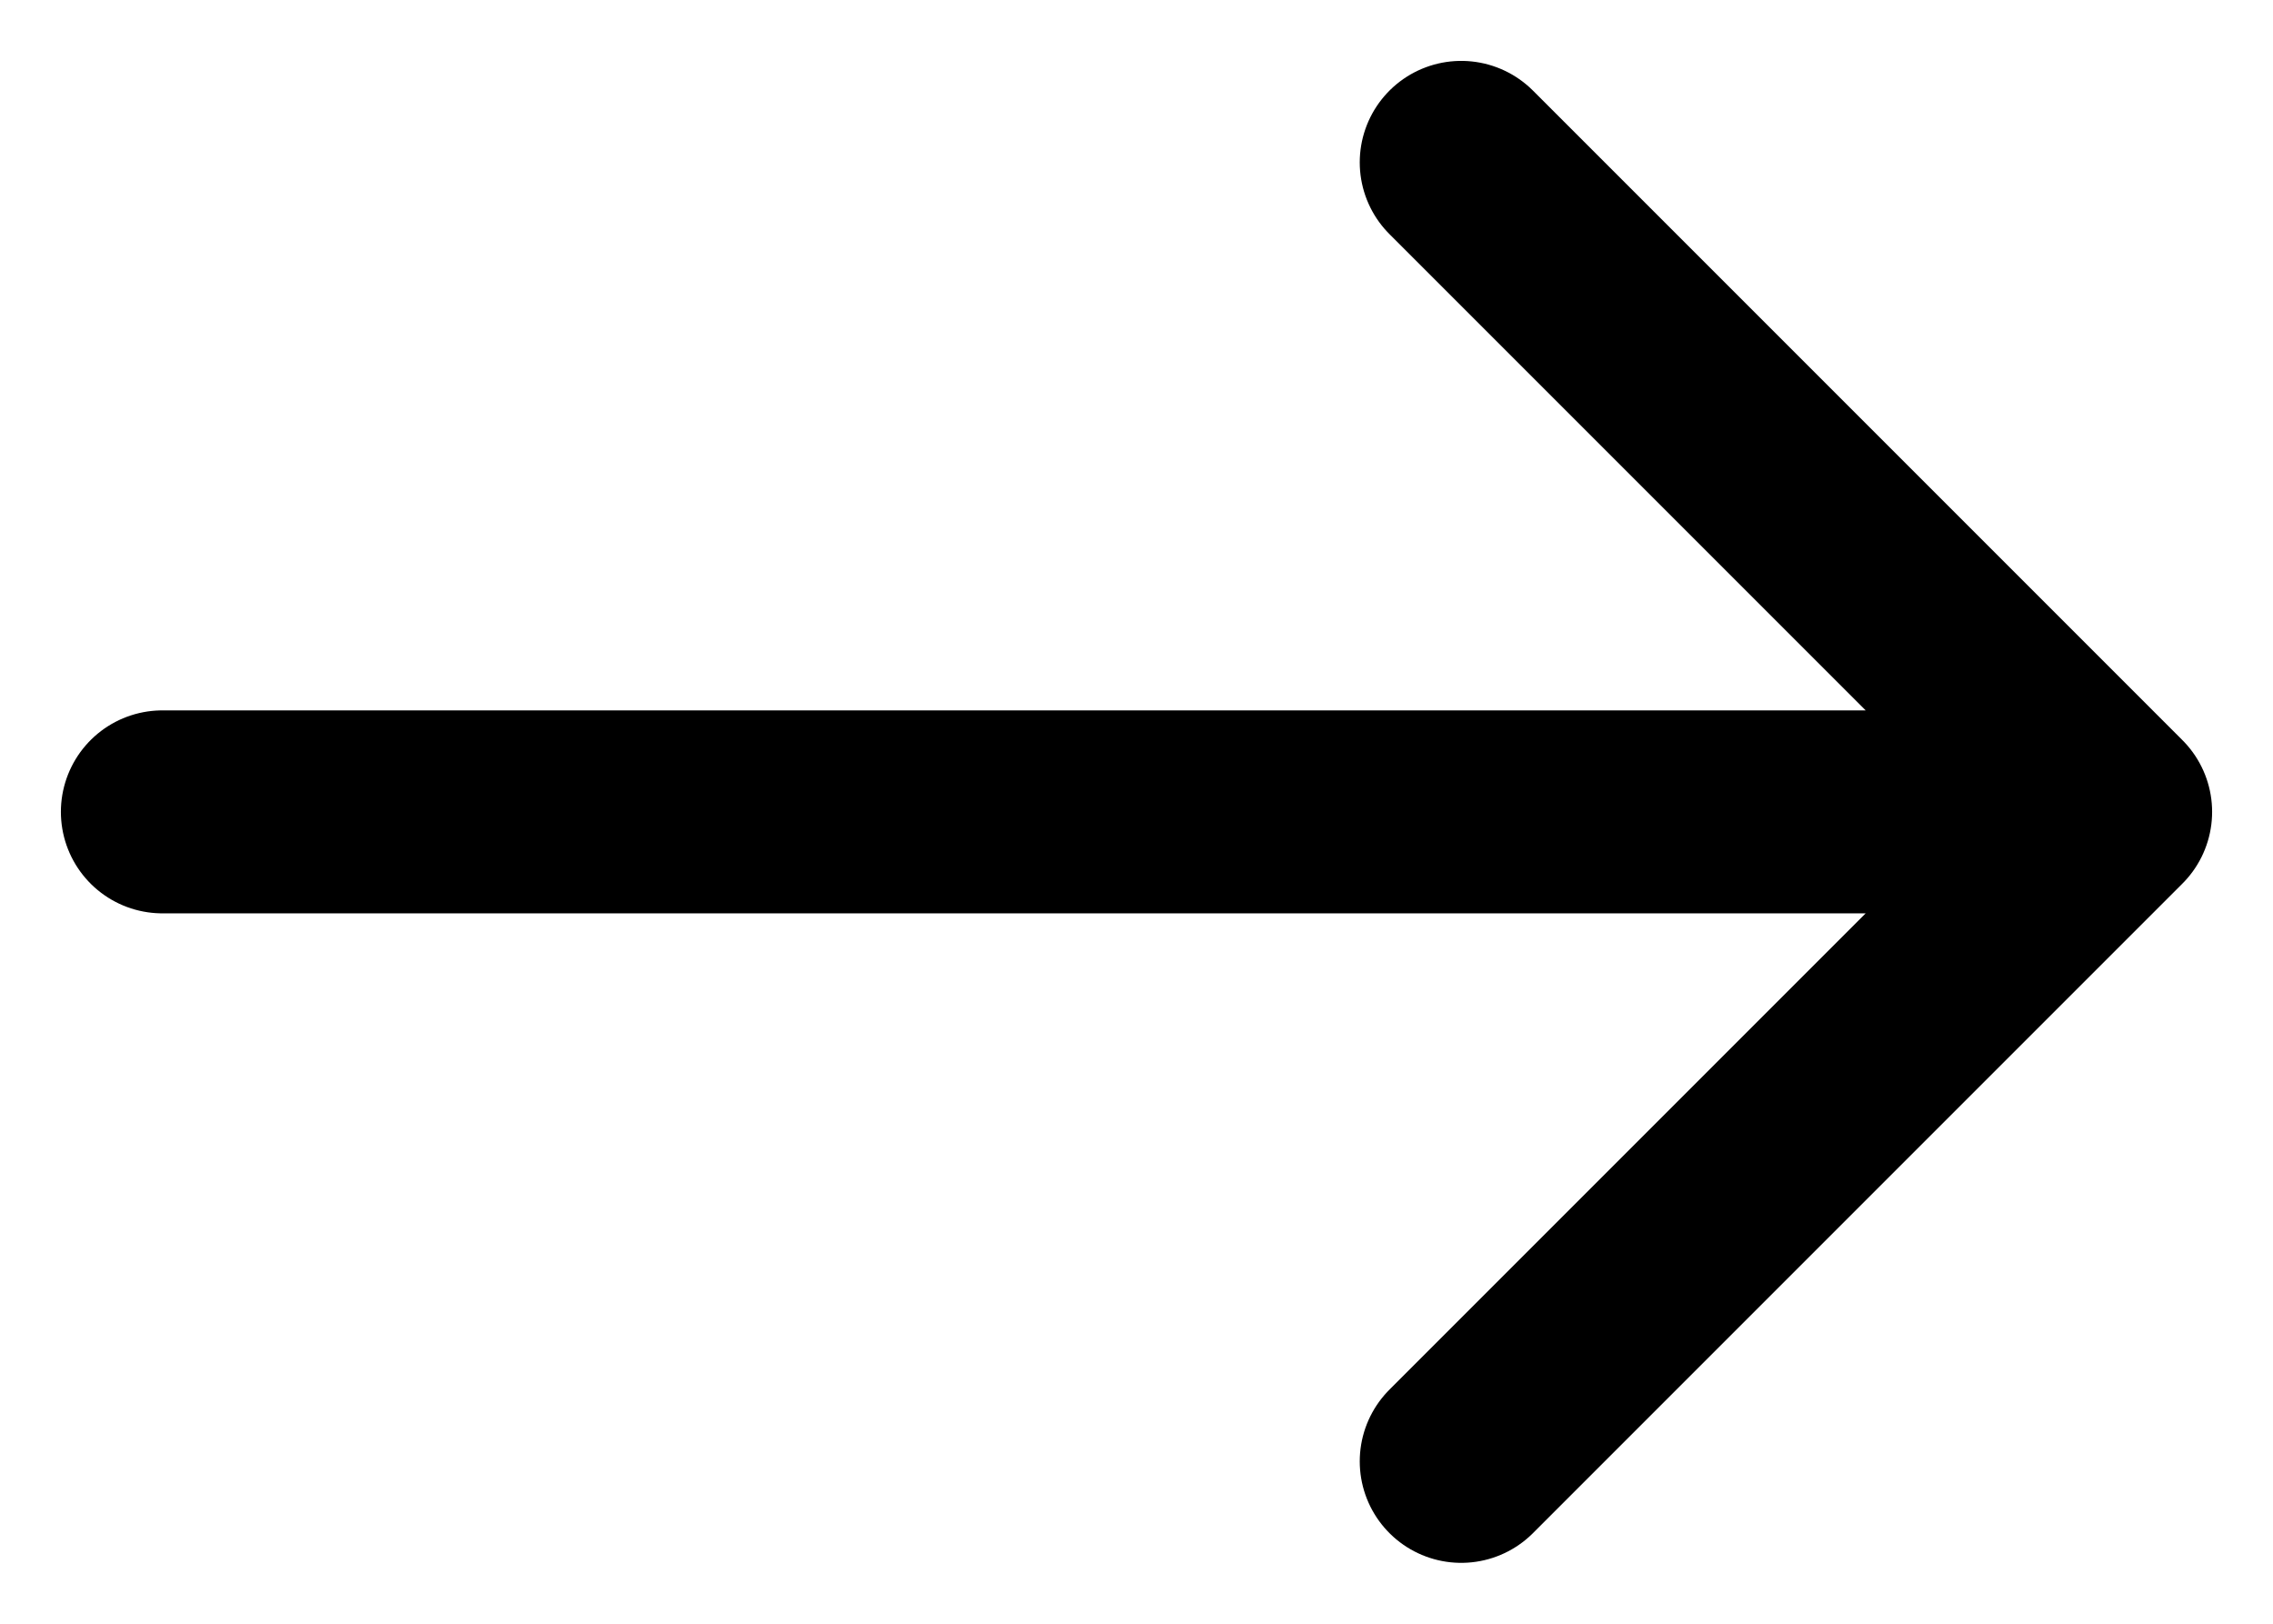
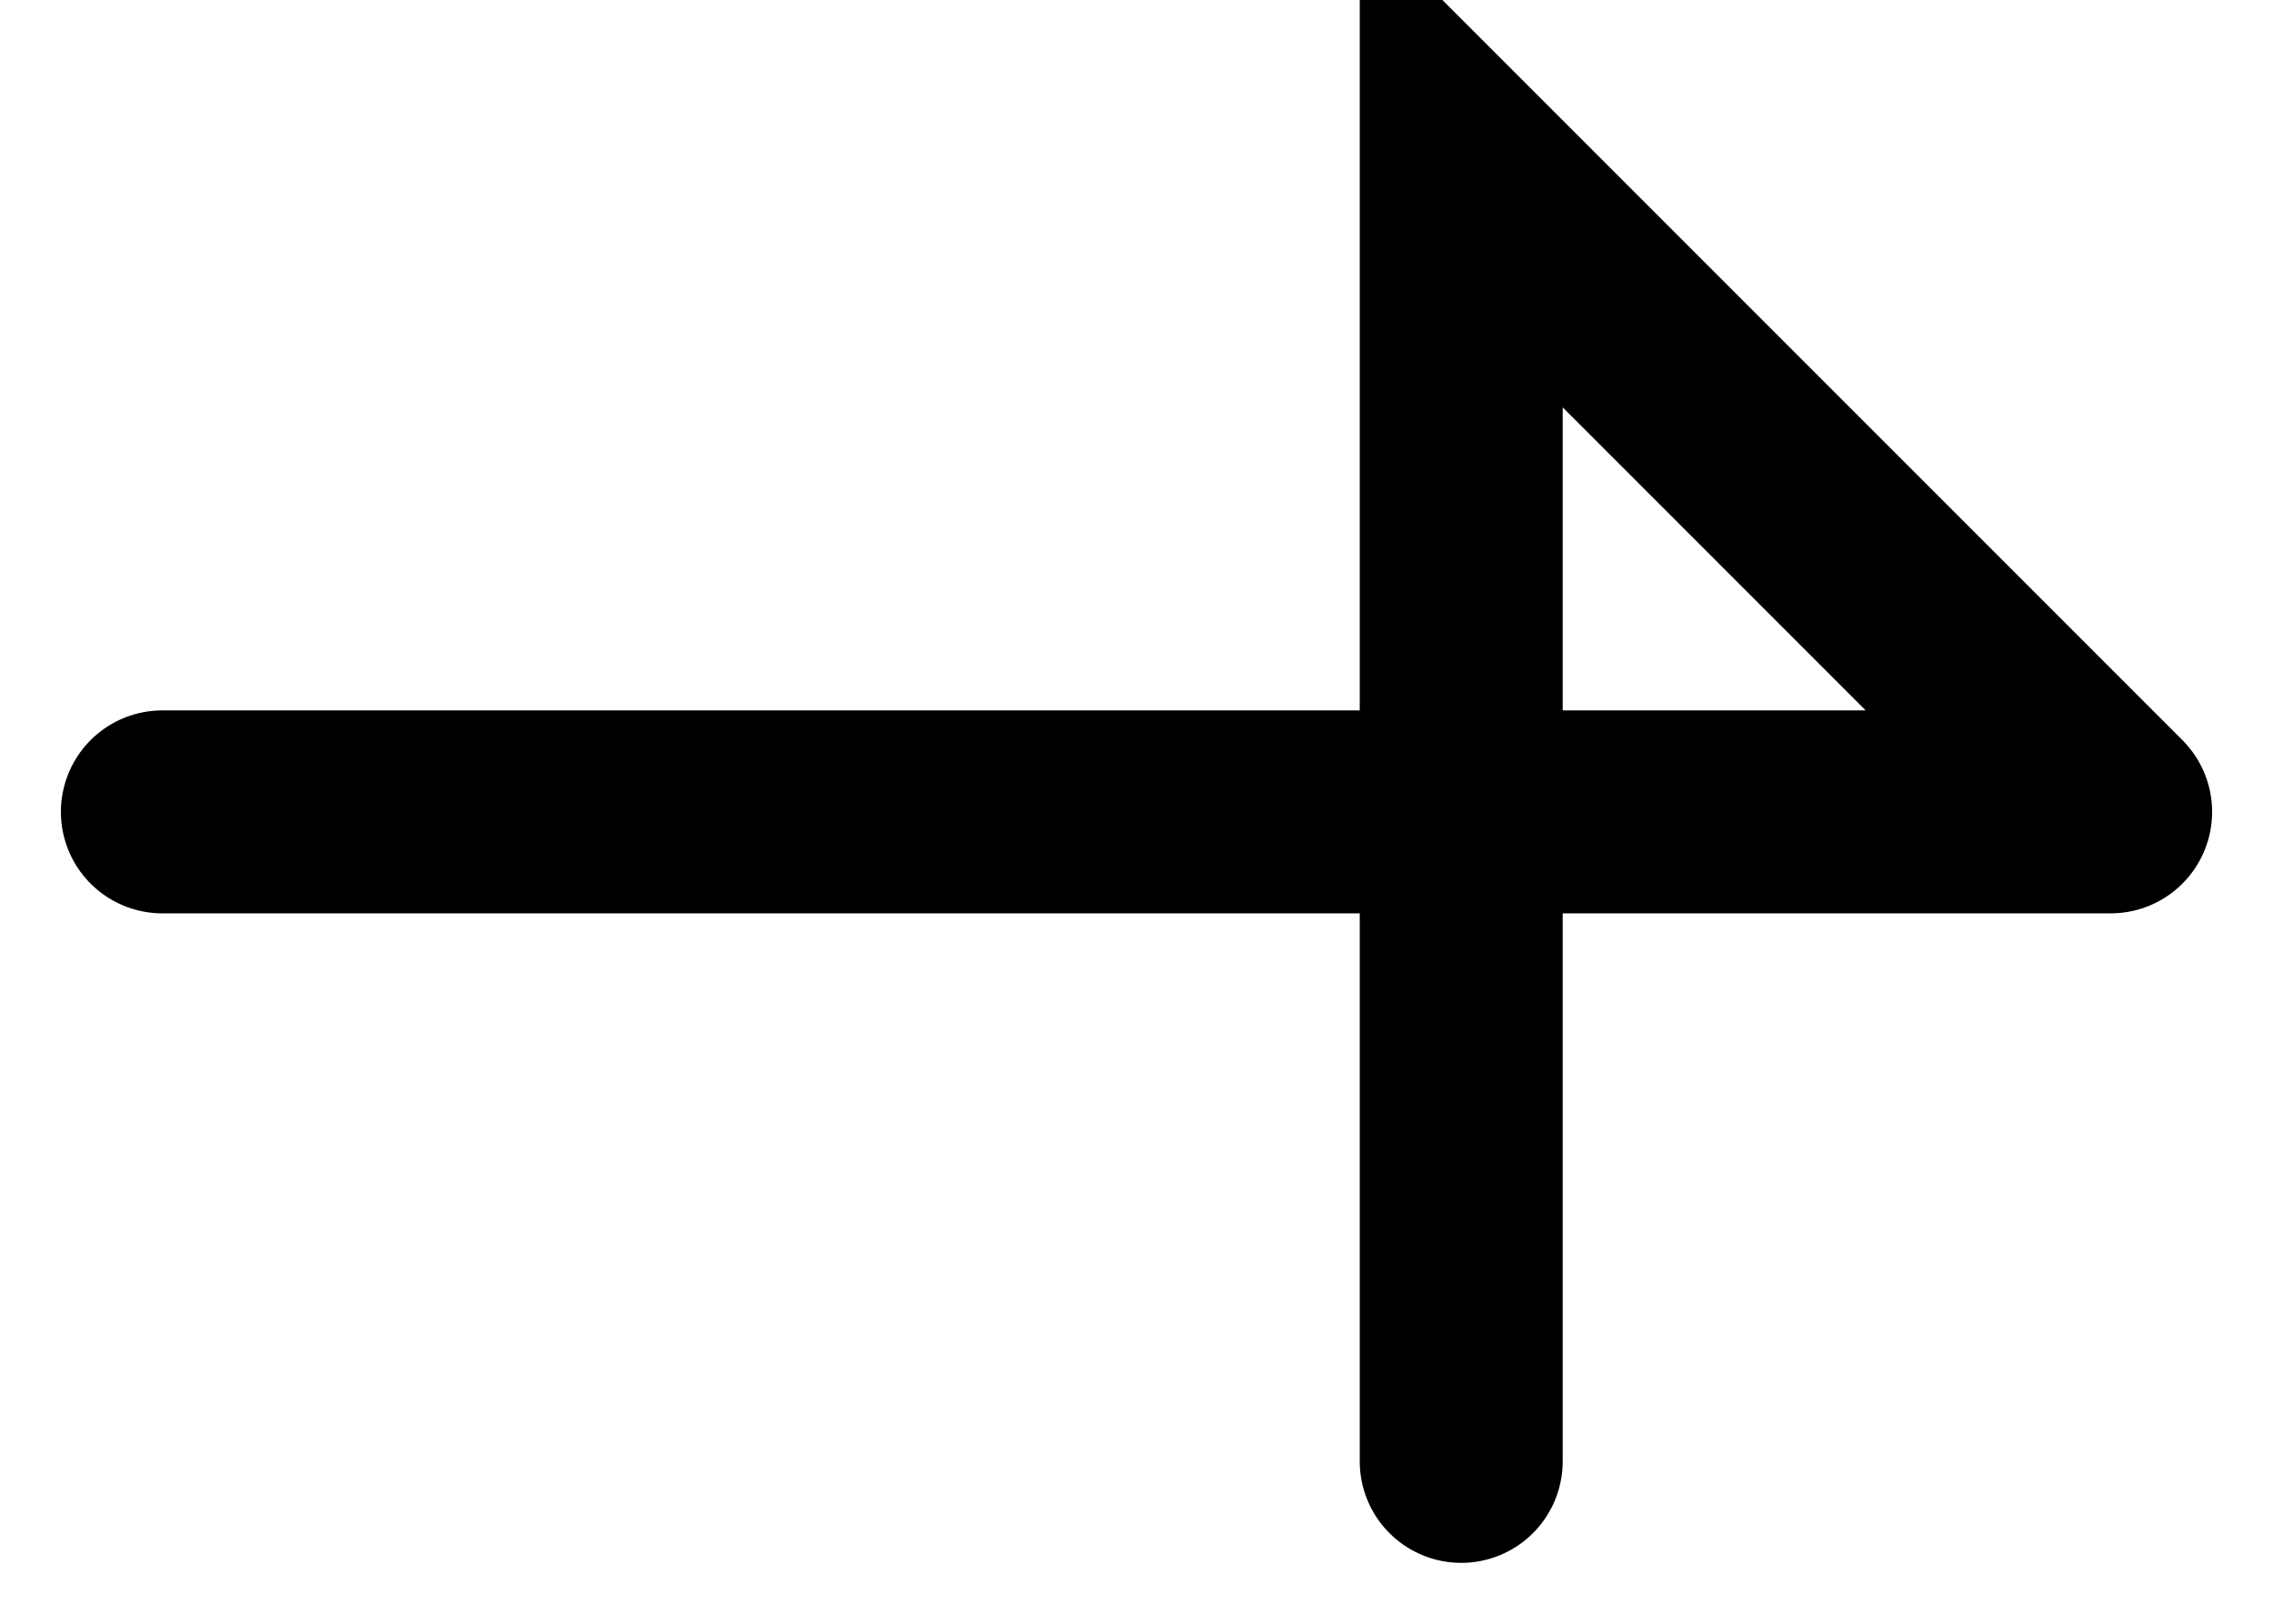
<svg xmlns="http://www.w3.org/2000/svg" width="14" height="10" viewBox="0 0 14 10" fill="none">
-   <path d="M1 5H13M13 5L9 1M13 5L9 9" stroke="black" stroke-width="1.25" stroke-linecap="round" />
+   <path d="M1 5H13M13 5L9 1L9 9" stroke="black" stroke-width="1.25" stroke-linecap="round" />
</svg>